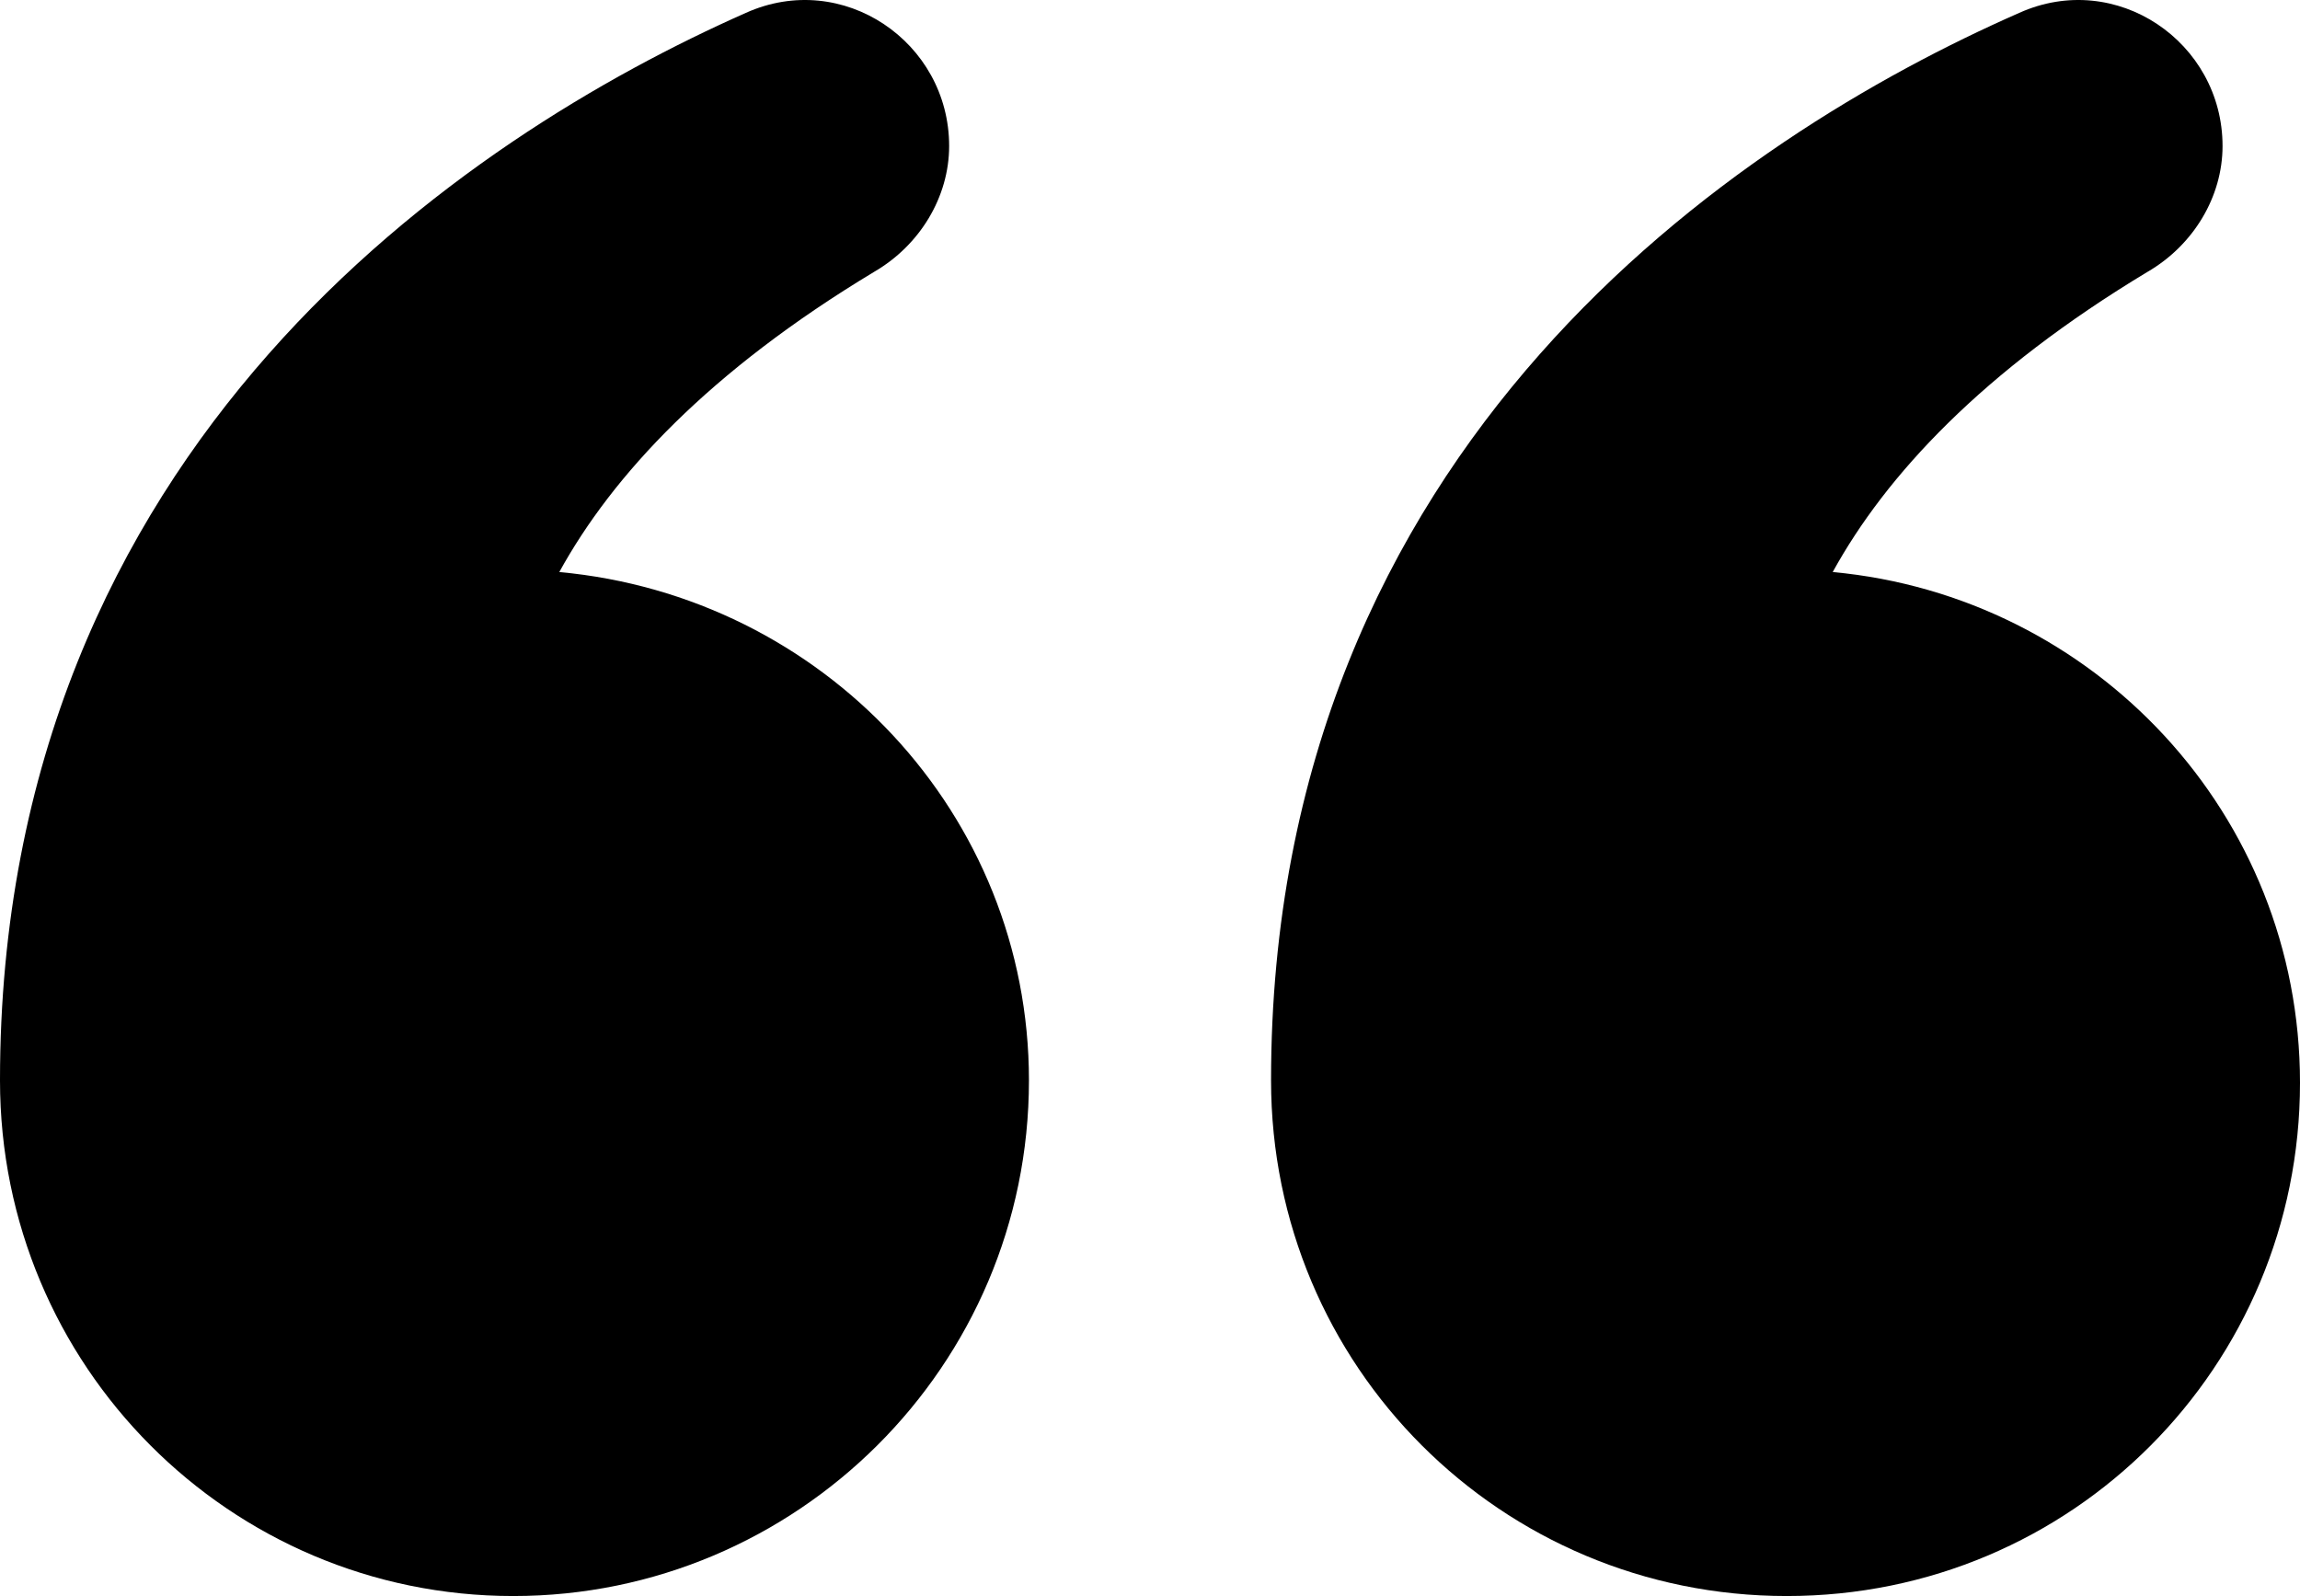
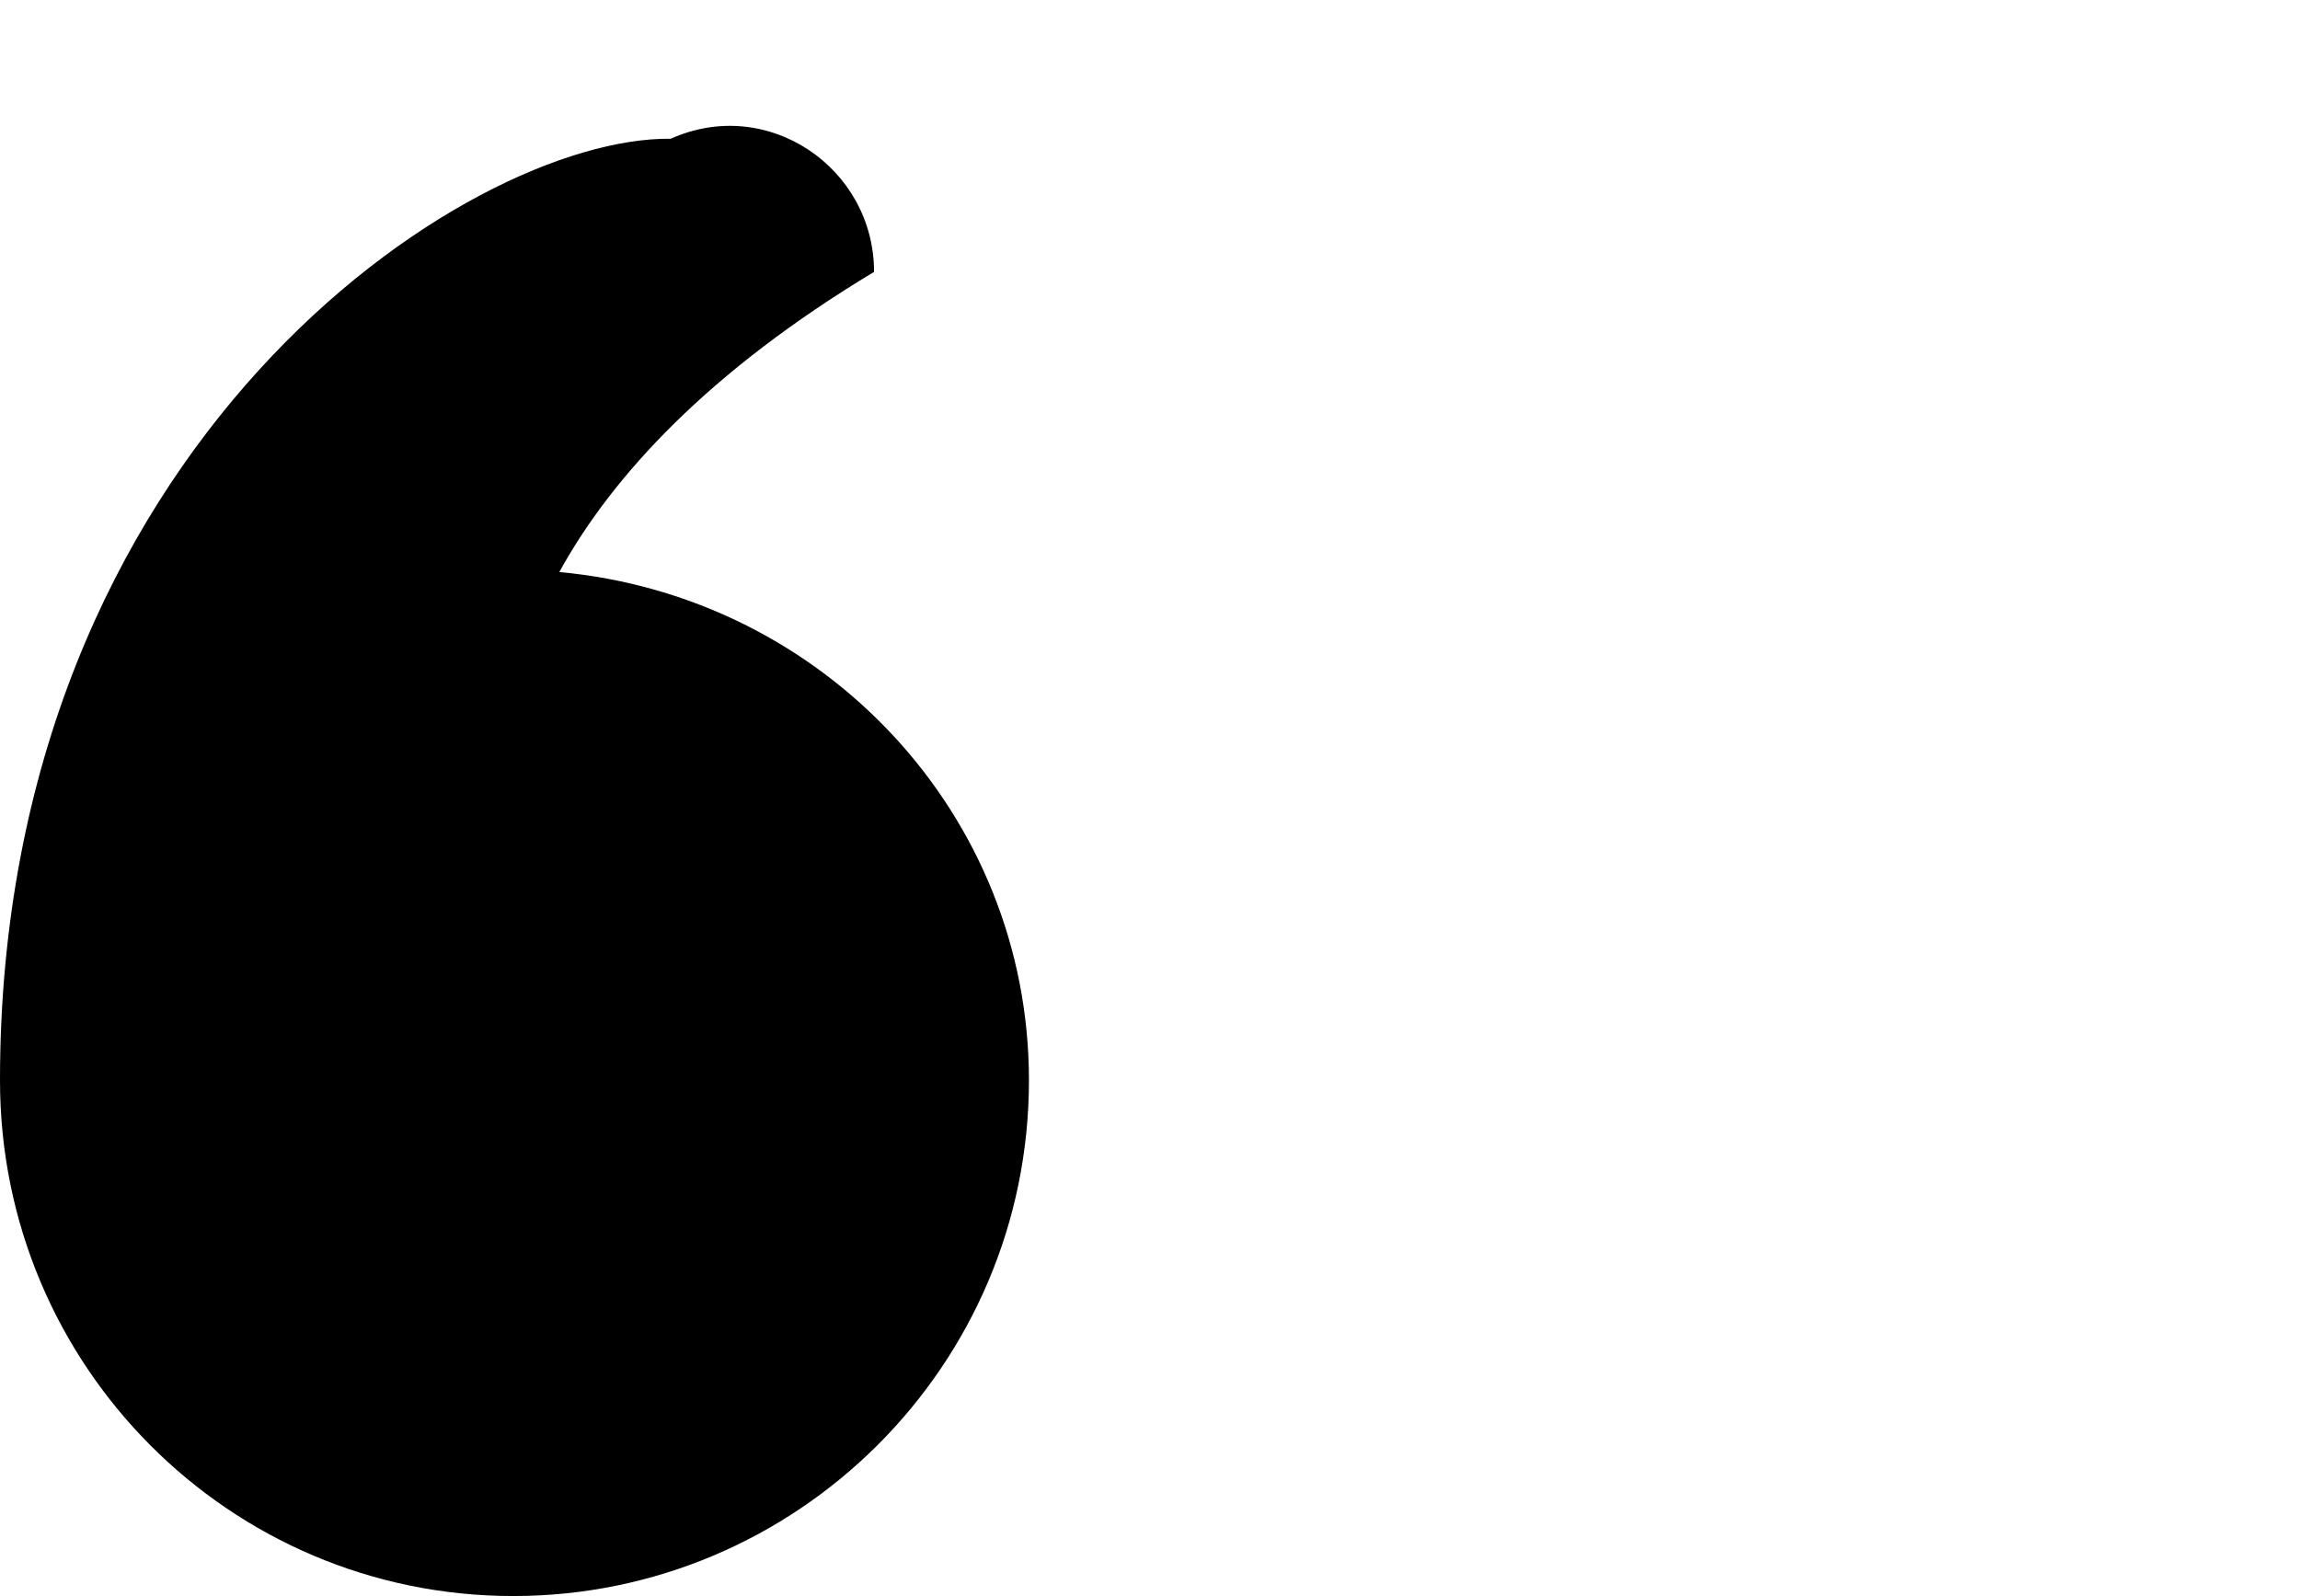
<svg xmlns="http://www.w3.org/2000/svg" version="1.1" id="Layer_1" x="0px" y="0px" width="285px" height="197.794px" viewBox="7.5 51.208 285 197.794" xml:space="preserve">
  <g>
-     <path d="M234.598,122.097c6.598-12,18.598-24.903,39-37.194c5.694-3.305,9.305-9.305,9.305-15.597 c0-12.903-13.195-21.903-25.195-16.5C222.9,68.099,165,106.196,165,185.1c0,35.402,28.5,63.902,63.904,63.902 c35.402,0,63.596-28.5,63.596-63.597c0-33.306-25.5-60.306-57.902-63.306V122.097z" />
-     <path d="M76.806,122.097c6.598-12,18.598-24.903,39-37.194c5.695-3.305,9.305-9.305,9.305-15.597 c0-12.903-13.195-21.903-25.195-16.5C65.404,68.099,7.5,106.196,7.5,185.1c0,35.402,28.5,63.902,63.597,63.902 S135,220.502,135,185.1c0-33-25.5-60-58.194-63L76.806,122.097z" />
+     <path d="M76.806,122.097c6.598-12,18.598-24.903,39-37.194c0-12.903-13.195-21.903-25.195-16.5C65.404,68.099,7.5,106.196,7.5,185.1c0,35.402,28.5,63.902,63.597,63.902 S135,220.502,135,185.1c0-33-25.5-60-58.194-63L76.806,122.097z" />
  </g>
</svg>